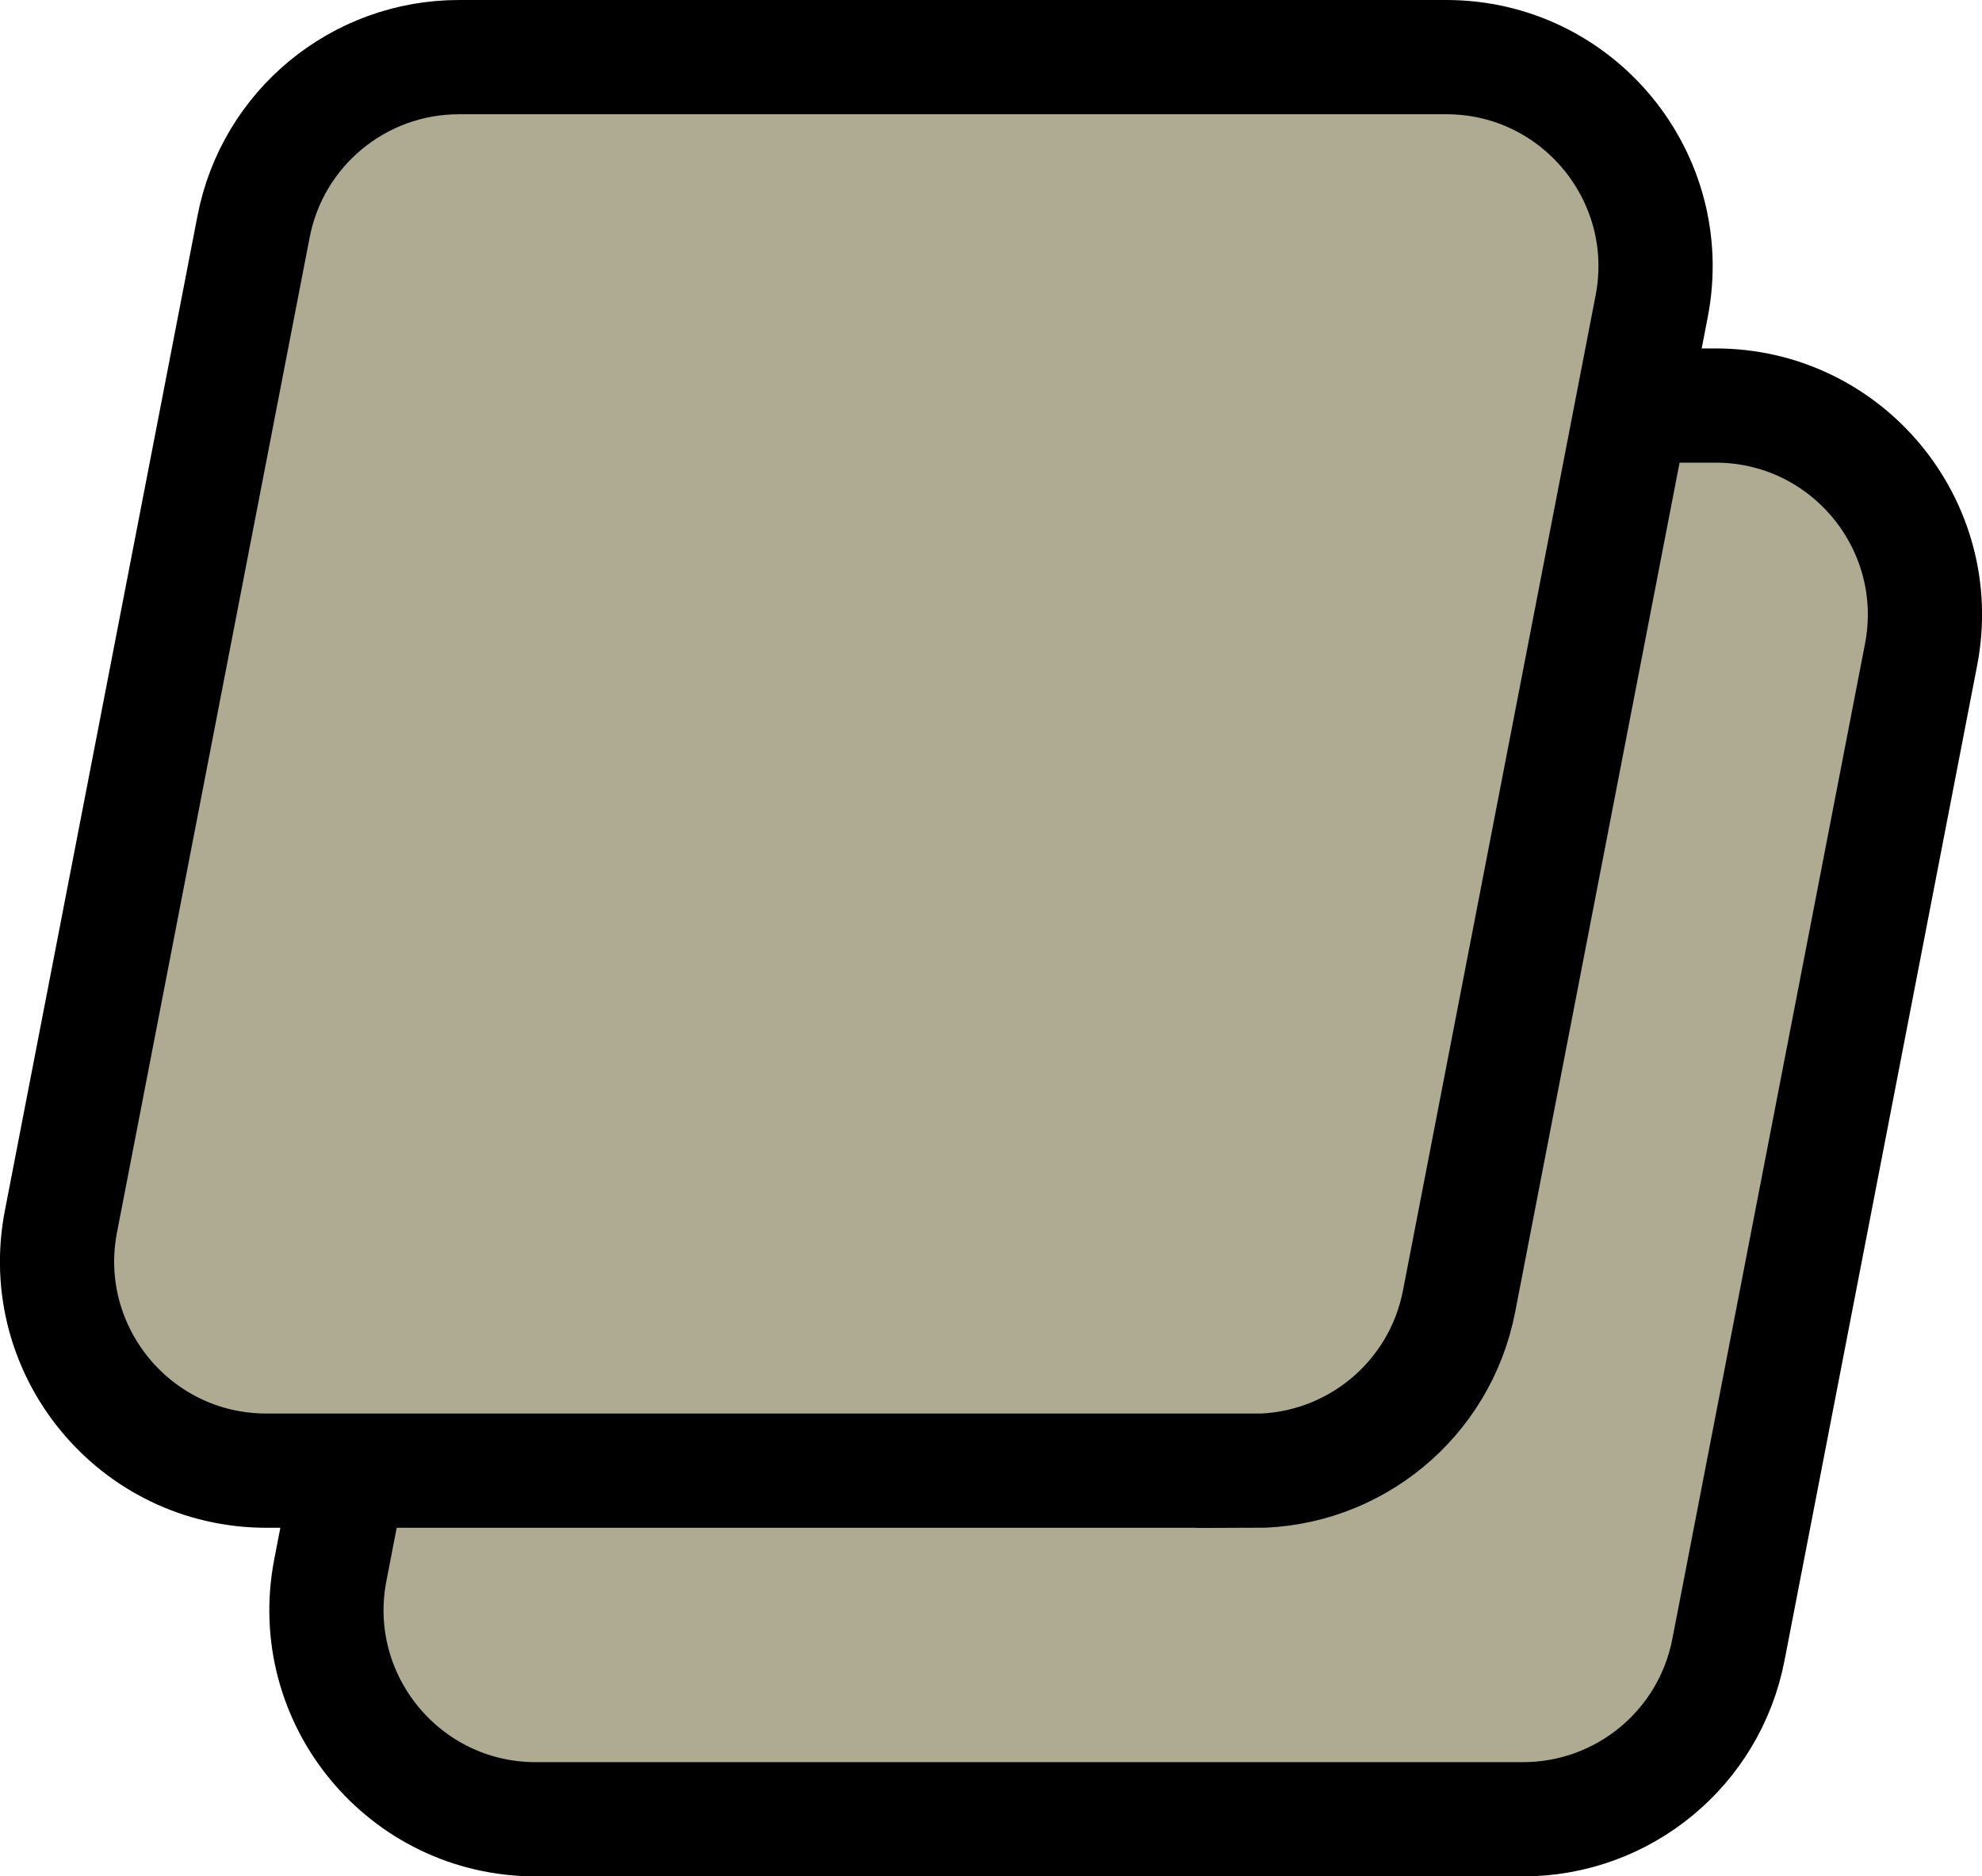
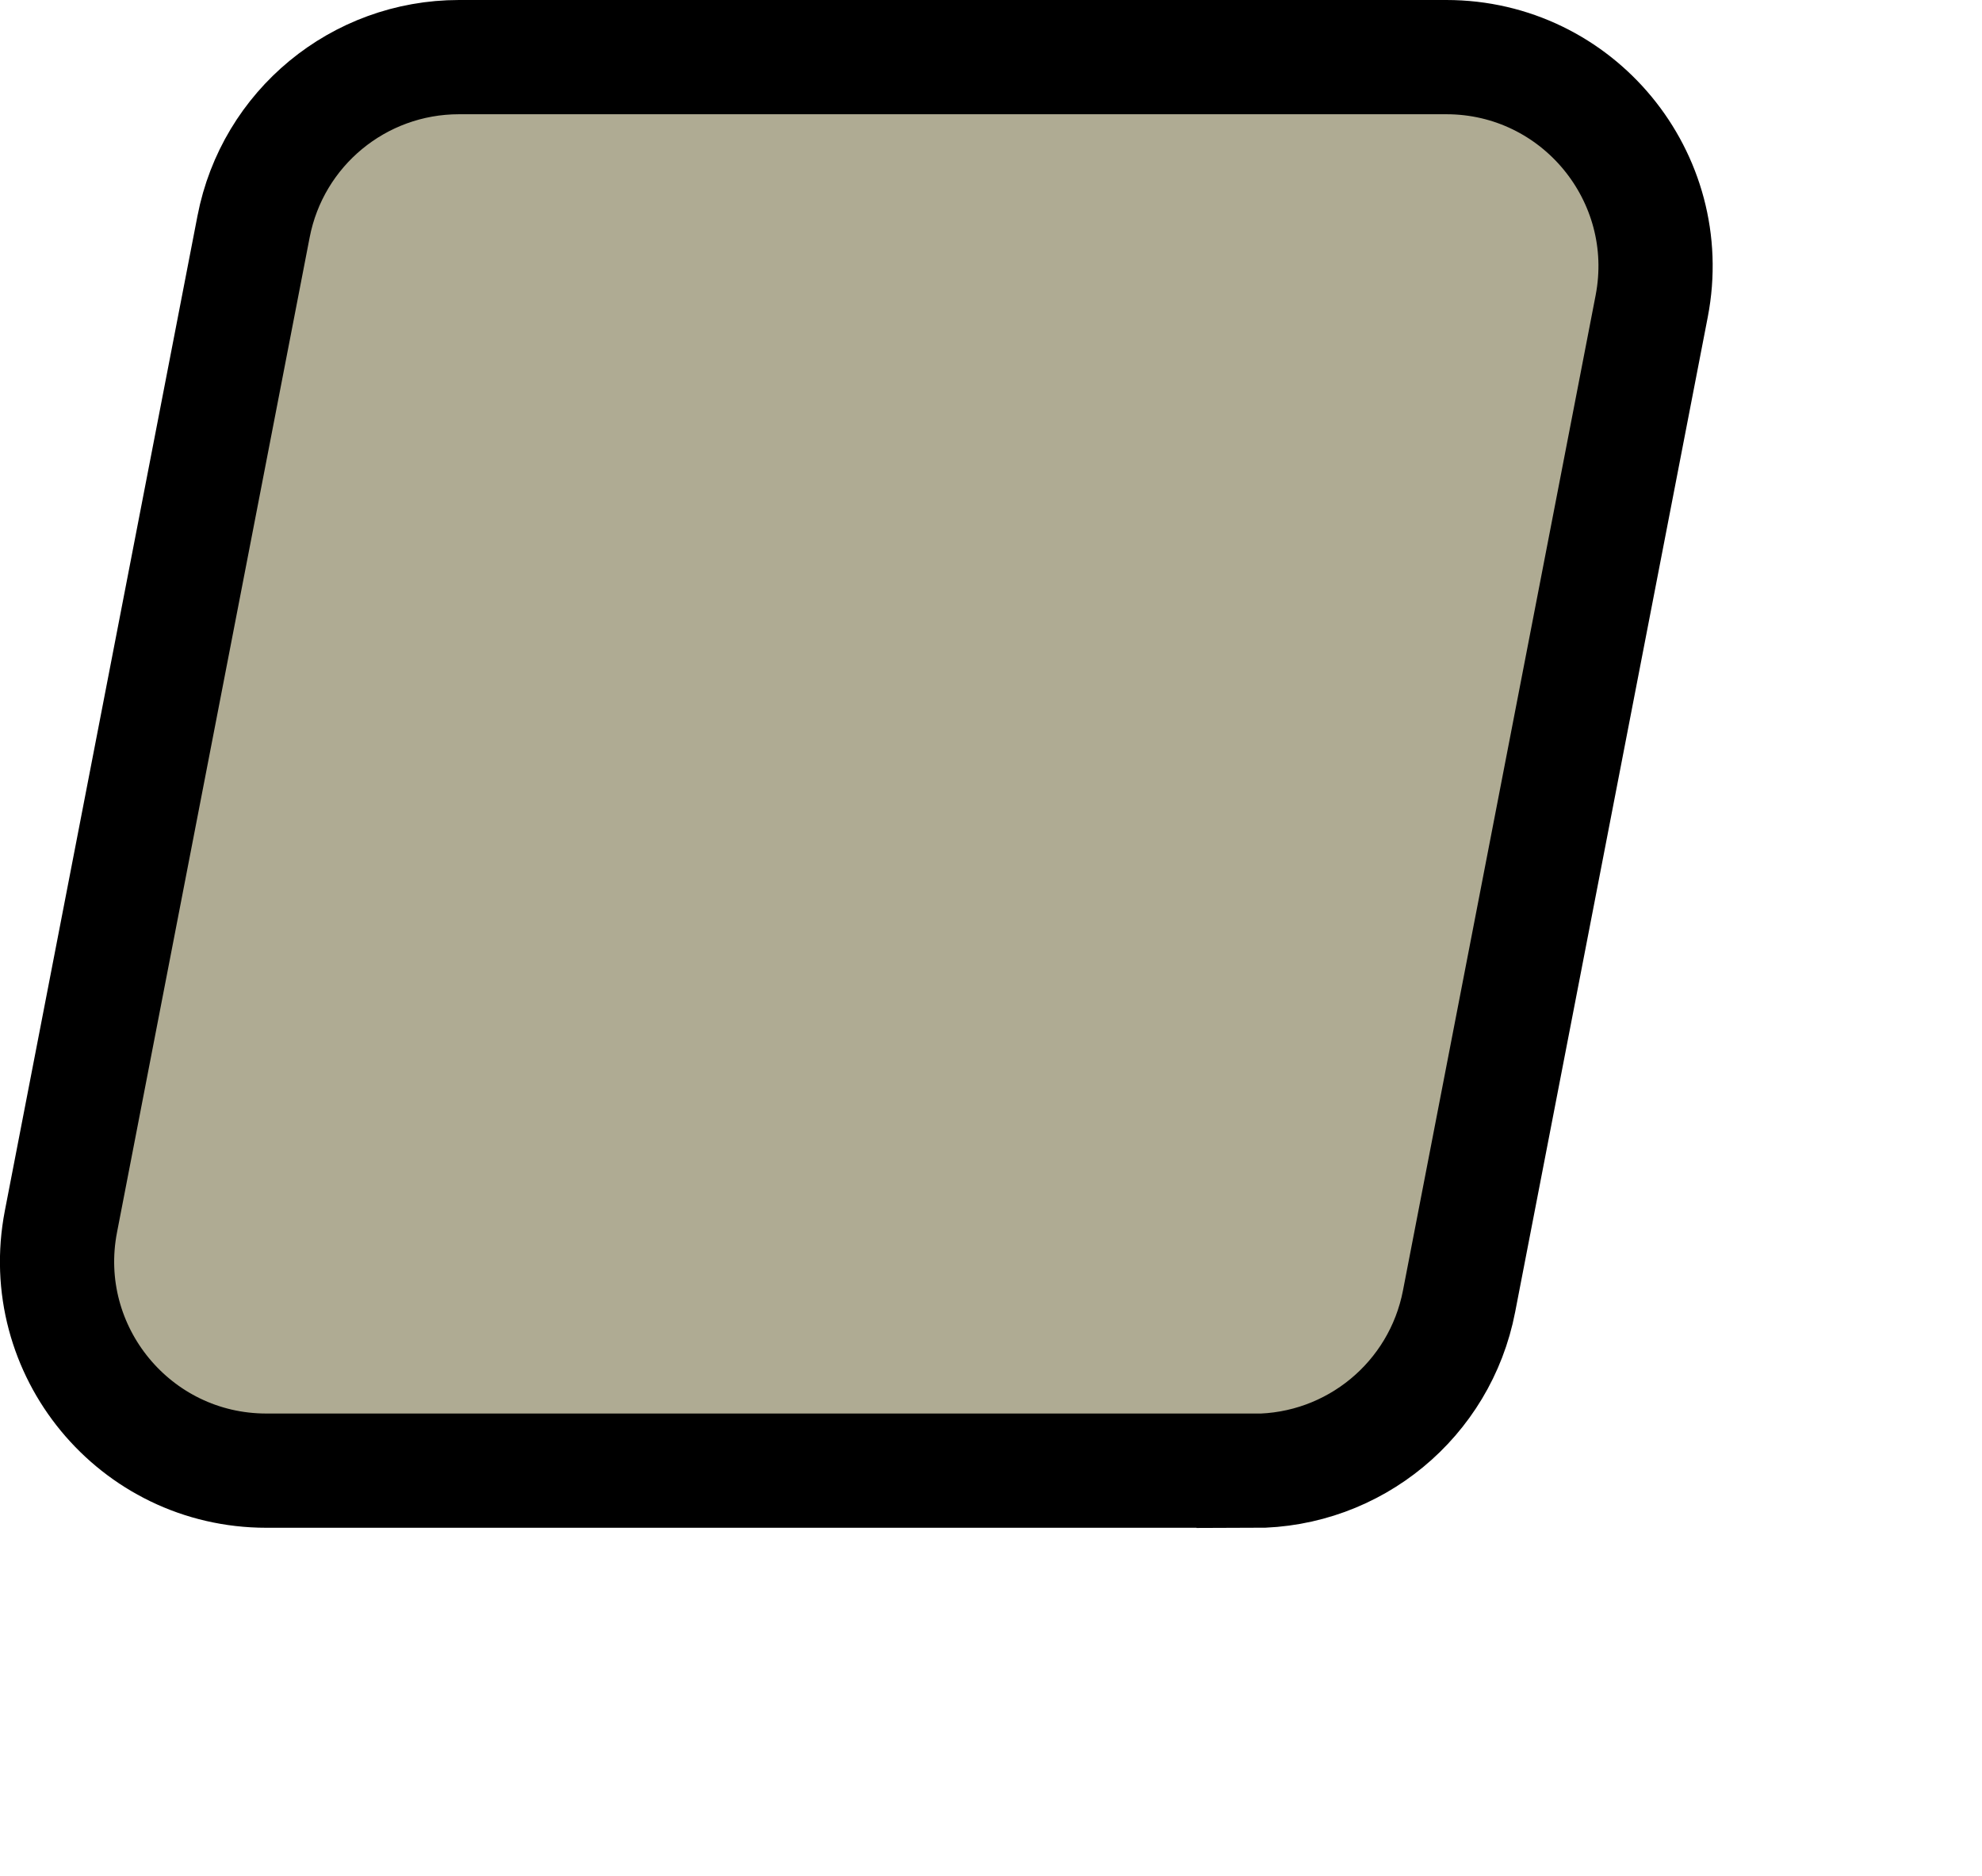
<svg xmlns="http://www.w3.org/2000/svg" id="Layer_2" viewBox="0 0 104.11 98.55">
  <defs>
    <style>.cls-1{fill:#afab93;stroke:#000;stroke-miterlimit:10;stroke-width:6px;}</style>
  </defs>
  <g id="Design">
-     <path class="cls-1" d="M80,95.55H28.14c-6.91,0-12.1-6.3-10.79-13.08l10.12-52.27c1-5.17,5.52-8.9,10.79-8.9h51.86c6.91,0,12.1,6.3,10.79,13.08l-10.12,52.27c-1,5.17-5.52,8.9-10.79,8.9Z" />
    <path class="cls-1" d="M65.85,77.24H13.99c-6.91,0-12.1-6.3-10.79-13.08L13.32,11.9c1-5.17,5.52-8.9,10.79-8.9h51.86c6.91,0,12.1,6.3,10.79,13.08l-10.12,52.27c-1,5.17-5.52,8.9-10.79,8.9Z" />
  </g>
</svg>